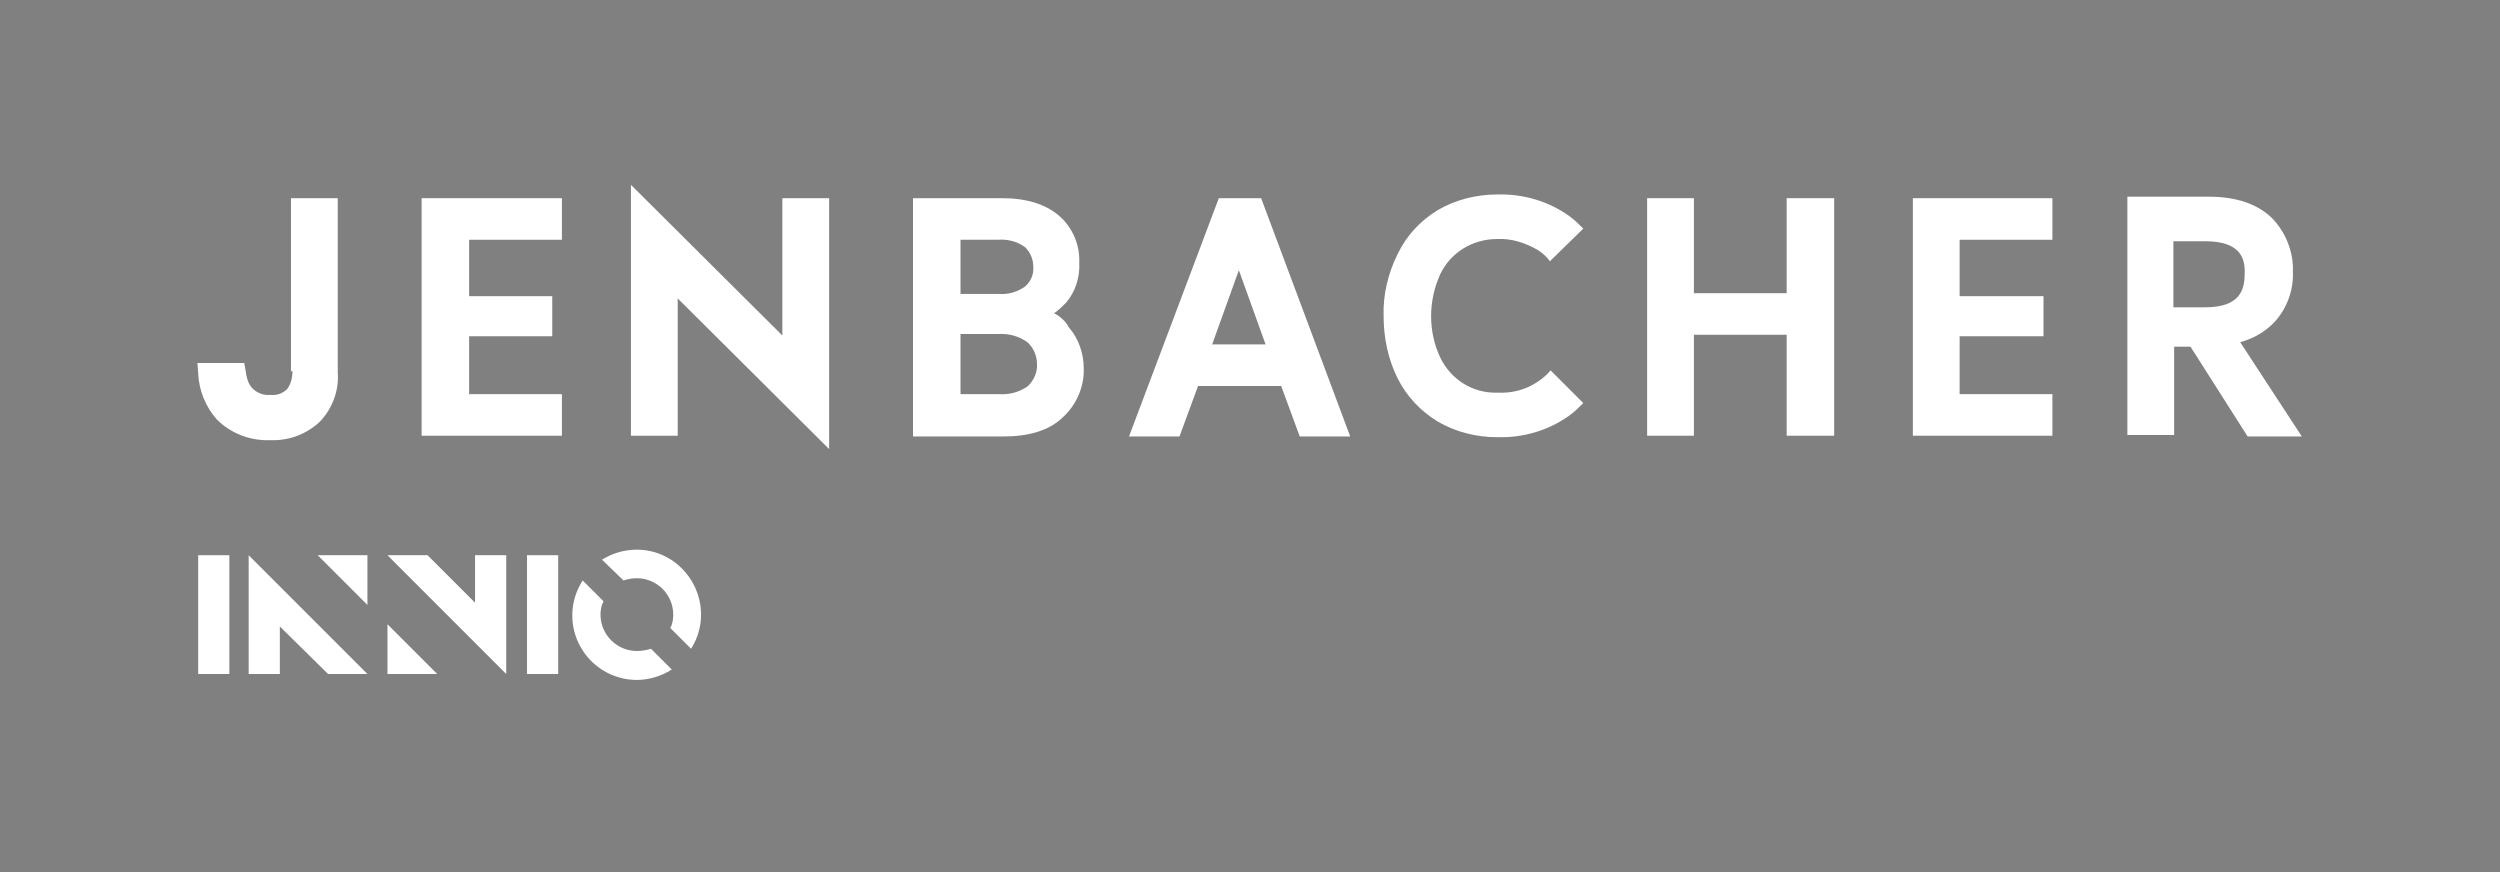
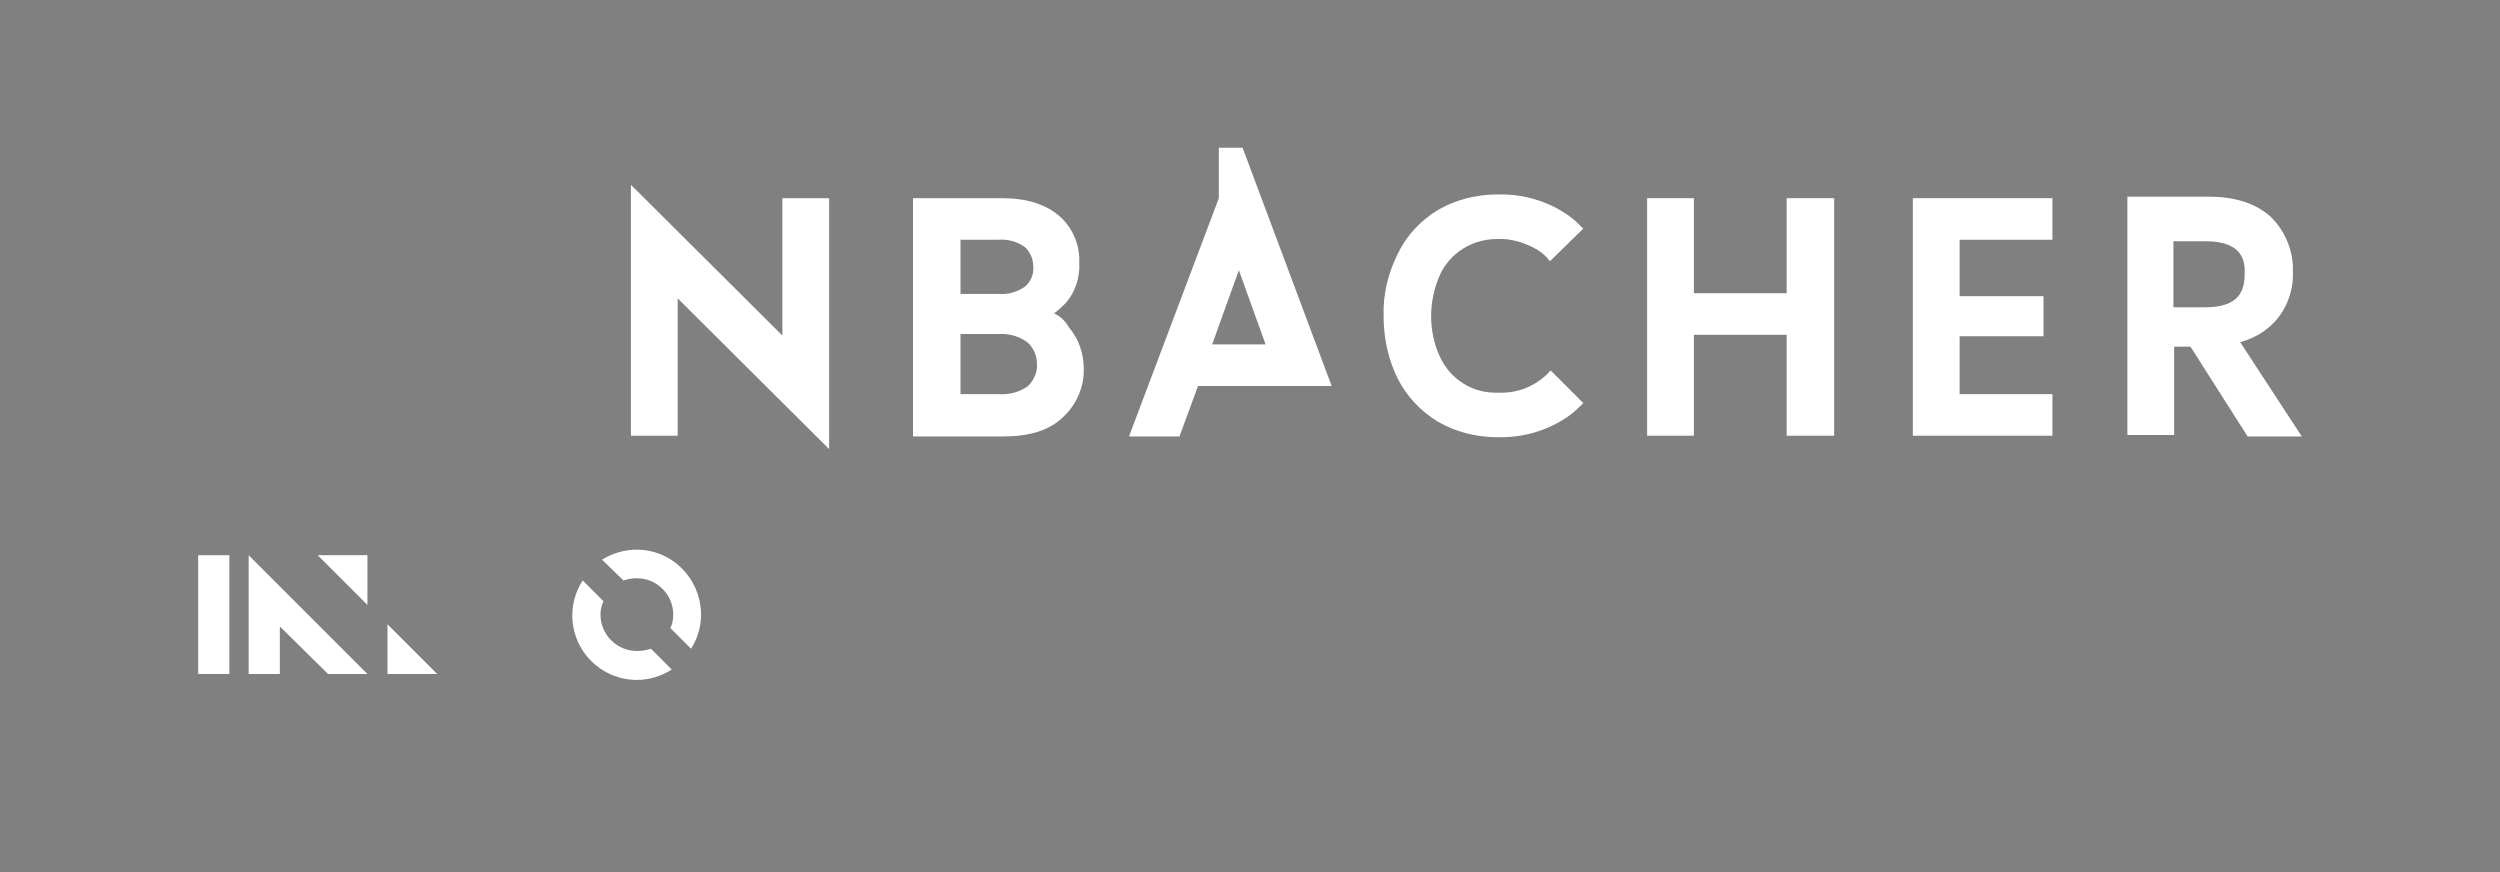
<svg xmlns="http://www.w3.org/2000/svg" version="1.1" id="Artwork" x="0px" y="0px" viewBox="0 0 336.8 117.5" style="enable-background:new 0 0 336.8 117.5;" xml:space="preserve">
  <rect x="0" y="0" width="336.8" height="117.5" fill="#808080" stroke="none" />
  <style type="text/css">
	.st0{fill:#FFFFFF;}
</style>
  <rect x="26.7" y="74.8" class="st0" width="4.2" height="16" />
-   <rect x="71" y="74.8" class="st0" width="4.2" height="16" />
  <polygon class="st0" points="33.5,74.8 33.5,90.8 37.7,90.8 37.7,84.4 44.2,90.8 49.5,90.8 " />
  <polygon class="st0" points="49.5,81.5 49.5,74.8 42.8,74.8 " />
-   <polygon class="st0" points="68.2,90.8 68.2,74.8 64,74.8 64,81.2 57.6,74.8 52.2,74.8 " />
  <polygon class="st0" points="52.2,84.1 52.2,90.8 58.9,90.8 " />
  <path class="st0" d="M85.8,77.9c2.7,0,4.9,2.2,4.9,4.9c0,0.6-0.1,1.3-0.4,1.8l2.8,2.8c2.6-4.1,1.3-9.4-2.7-12  c-2.8-1.8-6.4-1.8-9.3,0l2.9,2.8C84.6,78,85.2,77.9,85.8,77.9z" />
  <path class="st0" d="M85.8,87.7c-2.7,0-4.9-2.2-4.9-4.9c0-0.6,0.1-1.2,0.4-1.8l-2.8-2.8c-0.9,1.4-1.4,3-1.4,4.7  c0,4.8,3.9,8.7,8.7,8.7c1.6,0,3.3-0.5,4.7-1.4l-2.8-2.8C87.1,87.6,86.4,87.7,85.8,87.7z" />
  <path class="st0" d="M208.9,49.9c-0.5,0.6-1.1,1.1-1.7,1.5c-1.6,1.1-3.5,1.6-5.5,1.5c-3.3,0.1-6.3-1.8-7.7-4.8  c-0.8-1.7-1.2-3.6-1.2-5.5c0-1.9,0.4-3.8,1.2-5.6c1.4-3,4.4-4.8,7.7-4.8c1.9-0.1,3.8,0.5,5.5,1.5c0.6,0.4,1.2,0.9,1.6,1.5l4.5-4.4  c-0.6-0.6-1.2-1.2-1.9-1.7c-2.8-2-6.2-3-9.7-2.9c-2.8,0-5.6,0.7-8,2.1c-2.3,1.4-4.2,3.4-5.4,5.9c-1.3,2.6-2,5.5-1.9,8.4  c0,2.9,0.6,5.8,1.9,8.4c1.2,2.4,3.1,4.4,5.4,5.8c2.4,1.4,5.2,2.1,8,2.1c3.5,0.1,6.9-0.9,9.7-2.9c0.7-0.5,1.3-1.1,1.9-1.7L208.9,49.9  z" />
  <path class="st0" d="M142,42.2c0.6-0.4,1.1-0.9,1.6-1.4c1.3-1.5,1.9-3.5,1.8-5.4c0.1-2.4-0.9-4.8-2.8-6.4c-1.8-1.5-4.3-2.3-7.6-2.3  h-12v32.1h12.2c3.4,0,6.1-0.8,7.9-2.5c1.9-1.7,3-4.2,2.9-6.7c0-2-0.7-4-2-5.5C143.5,43.2,142.8,42.6,142,42.2z M129.4,39.6v-7.3h5  c1.3-0.1,2.6,0.2,3.7,1c0.7,0.7,1.1,1.6,1.1,2.6c0.1,1-0.3,2-1.1,2.7c-1,0.7-2.2,1.1-3.5,1H129.4z M134.5,45  c1.4-0.1,2.8,0.3,3.9,1.1c0.8,0.7,1.3,1.8,1.3,2.9c0.1,1.1-0.4,2.2-1.2,3c-1.1,0.8-2.5,1.2-3.9,1.1h-5.2V45H134.5z" />
-   <path class="st0" d="M164.2,26.7l-12.1,32.1h6.8l2.5-6.8h11.2l2.5,6.8h6.8l-12-32.1H164.2z M163.3,46.4l3.6-10l3.6,10H163.3z" />
+   <path class="st0" d="M164.2,26.7l-12.1,32.1h6.8l2.5-6.8h11.2h6.8l-12-32.1H164.2z M163.3,46.4l3.6-10l3.6,10H163.3z" />
  <polygon class="st0" points="240.7,39.5 228.2,39.5 228.2,26.7 221.9,26.7 221.9,58.7 228.2,58.7 228.2,45.1 240.7,45.1 240.7,58.7   247.1,58.7 247.1,26.7 240.7,26.7 " />
  <polygon class="st0" points="257.7,58.7 276.5,58.7 276.5,53.1 264,53.1 264,45.3 275.3,45.3 275.3,39.9 264,39.9 264,32.3   276.5,32.3 276.5,26.7 257.7,26.7 " />
  <path class="st0" d="M301.8,46.1c1.8-0.5,3.4-1.4,4.7-2.8c1.6-1.8,2.5-4.2,2.4-6.7c0.1-2.7-1-5.4-2.9-7.3c-1.9-1.8-4.7-2.8-8.4-2.8  h-11v32.1h6.3V46.7h2.2l7.7,12.1h7.3L301.8,46.1z M302.4,36.9c0,2.1-0.6,4.5-5.3,4.5h-4.3v-8.9h4.3  C301.9,32.5,302.5,34.9,302.4,36.9L302.4,36.9z" />
-   <polygon class="st0" points="75.7,32.3 75.7,26.7 56.8,26.7 56.8,58.7 75.7,58.7 75.7,53.1 63.2,53.1 63.2,45.3 74.4,45.3   74.4,39.9 63.2,39.9 63.2,32.3 " />
-   <path class="st0" d="M39.4,50c0,0.9-0.2,1.7-0.7,2.4c-0.6,0.6-1.4,0.9-2.3,0.8c-0.9,0.1-1.9-0.3-2.5-1c-0.5-0.6-0.7-1.4-0.8-2.2  l-0.2-1.1h-6.3l0.1,1.4c0.1,2.3,1,4.5,2.5,6.2c1.9,1.9,4.5,2.9,7.2,2.8c2.5,0.1,4.9-0.8,6.7-2.5c1.7-1.8,2.6-4.2,2.4-6.7V26.7h-6.3  V50z" />
  <polygon points="111.7,53.7 111.7,53.7 111.7,53.6 " />
  <polygon class="st0" points="105.4,26.7 105.4,45.2 85,24.9 85,58.7 91.3,58.7 91.3,40.2 111.7,60.5 111.7,26.7 " />
</svg>